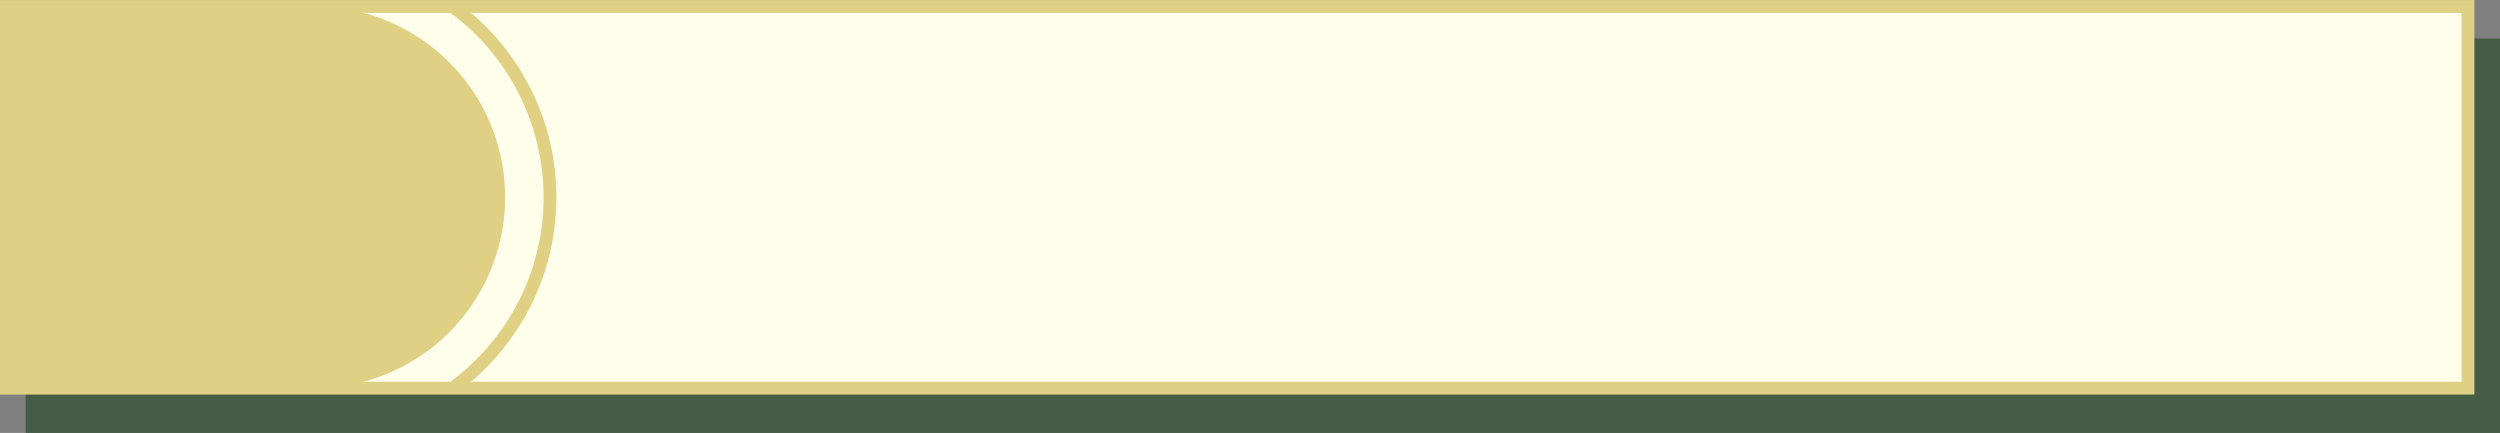
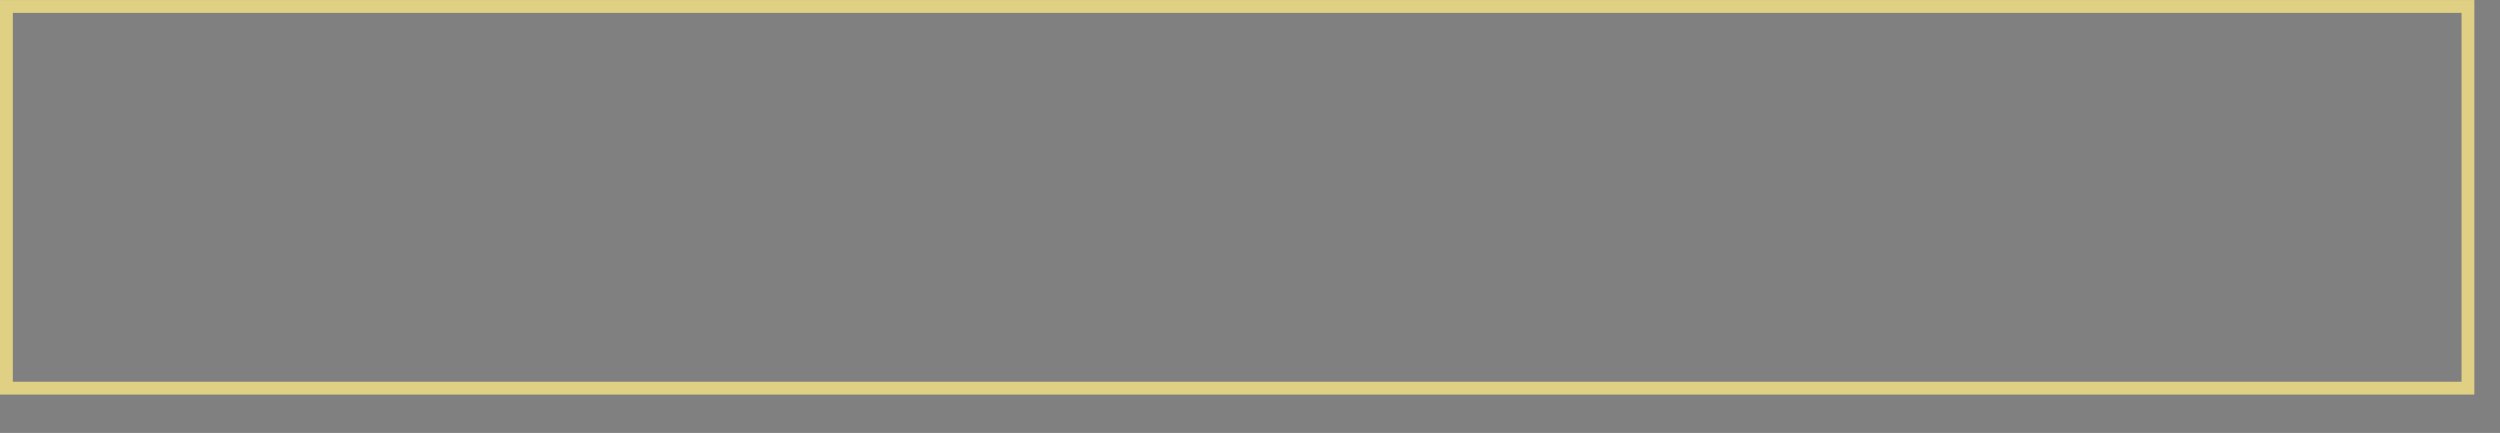
<svg xmlns="http://www.w3.org/2000/svg" fill="#000000" height="337.7" preserveAspectRatio="xMidYMid meet" version="1" viewBox="25.0 831.1 1950.0 337.7" width="1950" zoomAndPan="magnify">
  <rect x="25.0" y="831.1" width="1950.0" height="337.7" fill="#808080" stroke="none" />
  <g>
    <g id="change1_1">
-       <path d="M45 861.14H1975V1168.85H45z" fill="#455d44" />
-     </g>
+       </g>
    <g id="change2_1">
-       <path d="M30 836.14H1950V1133.85H30z" fill="#fffeea" />
-     </g>
+       </g>
    <g id="change3_1">
      <path d="M1955,1138.86H25V831.14H1955Zm-1920-10H1945V841.14H35Z" fill="#dfd083" />
    </g>
    <g id="change3_2">
-       <path d="M30,836.14H270.14A148.86,148.86,0,0,1,419,985v0a148.86,148.86,0,0,1-148.86,148.86H30a0,0,0,0,1,0,0V836.14a0,0,0,0,1,0,0Z" fill="#dfd083" />
-     </g>
+       </g>
    <g id="change4_1">
-       <path d="M297.57,911.93a69.21,69.21,0,0,0-102.38,92.92l-13.58,13.58-2.37-2.36-48.48,48.48,2.36,2.37,9.46,9.46,2.37,2.36,48.48-48.48-2.36-2.37,13.58-13.58a69.21,69.21,0,0,0,92.92-102.38Zm-9.46,88.42a55.8,55.8,0,1,1,0-79A55.9,55.9,0,0,1,288.11,1000.35Z" fill="#dfd083" />
-     </g>
+       </g>
    <g id="change3_3">
-       <path d="M449,985a178.84,178.84,0,0,1-79.82,148.86h17.06a188.66,188.66,0,0,0,0-297.72H369.18A178.84,178.84,0,0,1,449,985Z" fill="#dfd083" />
-     </g>
+       </g>
  </g>
</svg>